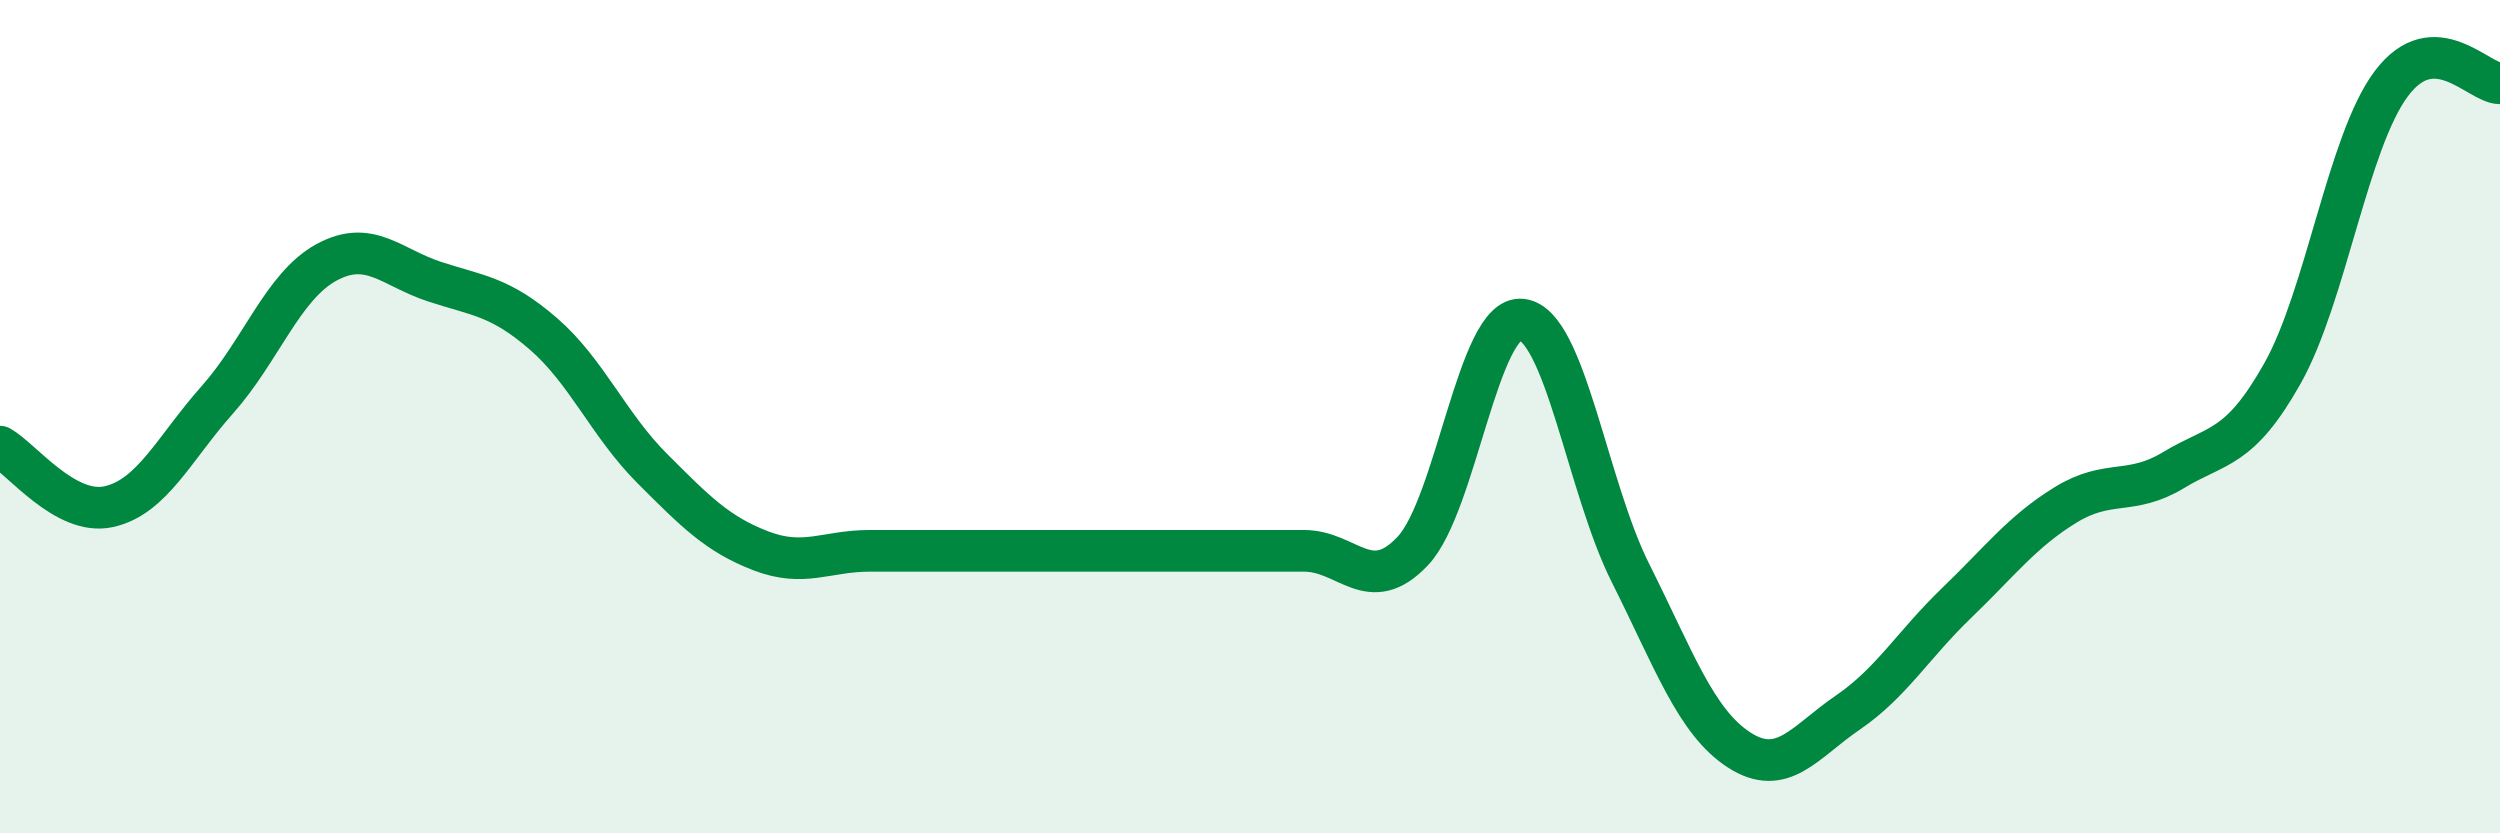
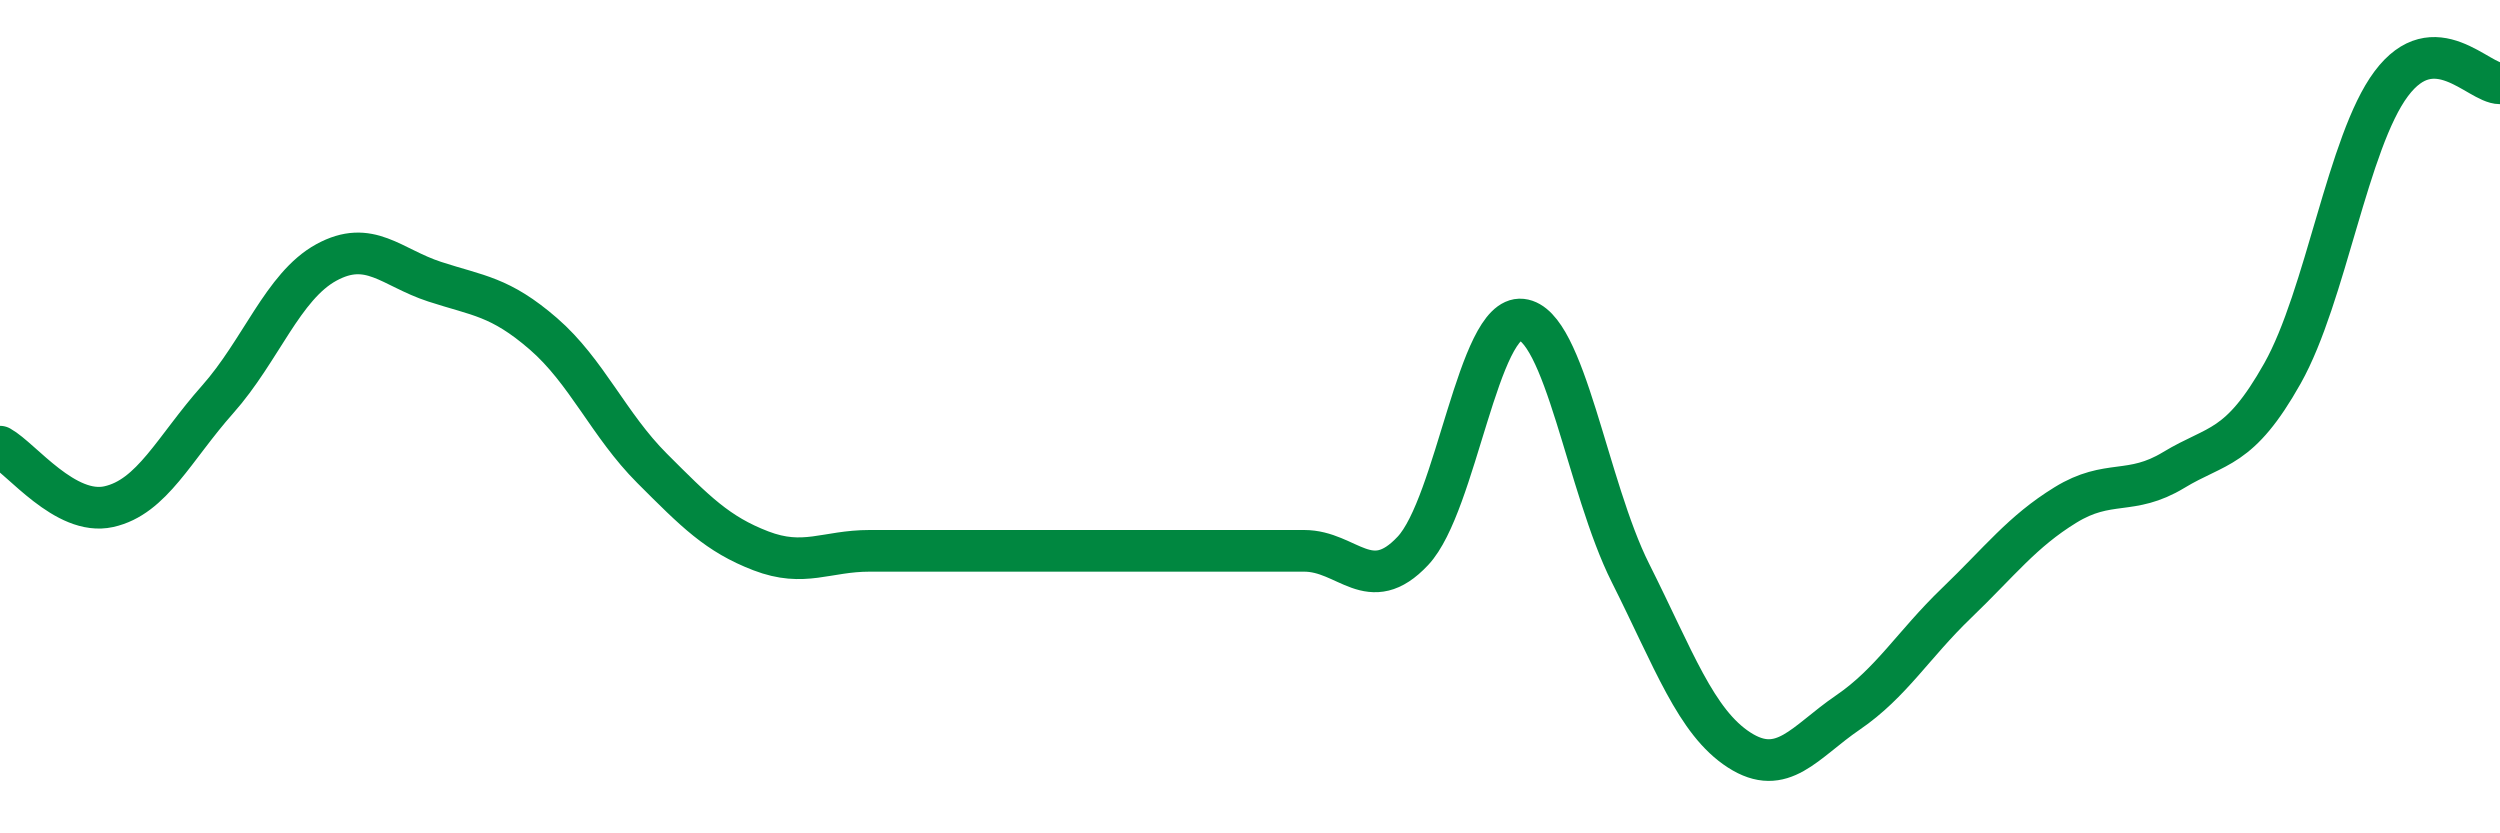
<svg xmlns="http://www.w3.org/2000/svg" width="60" height="20" viewBox="0 0 60 20">
-   <path d="M 0,10.72 C 0.52,11.01 1.57,12.39 2.61,12.16 C 3.65,11.93 4.18,10.76 5.22,9.59 C 6.26,8.42 6.79,6.87 7.83,6.3 C 8.87,5.73 9.39,6.42 10.43,6.76 C 11.47,7.1 12,7.11 13.04,8.01 C 14.08,8.91 14.61,10.2 15.65,11.24 C 16.69,12.28 17.22,12.82 18.26,13.22 C 19.3,13.62 19.83,13.22 20.87,13.22 C 21.91,13.22 22.44,13.22 23.48,13.22 C 24.52,13.22 25.05,13.22 26.09,13.22 C 27.13,13.22 27.66,13.22 28.7,13.22 C 29.74,13.22 30.26,13.22 31.3,13.22 C 32.34,13.22 32.87,14.33 33.91,13.22 C 34.95,12.11 35.48,7.56 36.52,7.67 C 37.56,7.78 38.09,11.68 39.13,13.75 C 40.17,15.82 40.7,17.33 41.74,18 C 42.78,18.67 43.31,17.81 44.35,17.1 C 45.39,16.39 45.92,15.47 46.96,14.47 C 48,13.47 48.53,12.76 49.57,12.12 C 50.61,11.48 51.13,11.91 52.17,11.28 C 53.21,10.65 53.74,10.81 54.78,8.96 C 55.82,7.11 56.35,3.4 57.39,2.01 C 58.43,0.62 59.48,2 60,2L60 20L0 20Z" fill="#008740" opacity="0.1" stroke-linecap="round" stroke-linejoin="round" />
  <path d="M 0,10.72 C 0.52,11.01 1.57,12.39 2.61,12.16 C 3.65,11.93 4.18,10.76 5.22,9.59 C 6.26,8.42 6.79,6.87 7.83,6.3 C 8.87,5.73 9.39,6.42 10.43,6.76 C 11.47,7.1 12,7.11 13.04,8.01 C 14.08,8.91 14.61,10.2 15.65,11.24 C 16.69,12.28 17.22,12.82 18.26,13.22 C 19.3,13.62 19.83,13.22 20.87,13.22 C 21.91,13.22 22.44,13.22 23.48,13.22 C 24.52,13.22 25.05,13.22 26.09,13.22 C 27.13,13.22 27.66,13.22 28.7,13.22 C 29.74,13.22 30.26,13.22 31.3,13.22 C 32.34,13.22 32.87,14.33 33.91,13.22 C 34.95,12.11 35.48,7.56 36.52,7.67 C 37.56,7.78 38.09,11.68 39.13,13.75 C 40.17,15.82 40.7,17.33 41.74,18 C 42.78,18.67 43.31,17.81 44.35,17.1 C 45.39,16.39 45.92,15.47 46.96,14.47 C 48,13.47 48.53,12.76 49.57,12.12 C 50.61,11.48 51.13,11.91 52.17,11.28 C 53.21,10.65 53.74,10.81 54.78,8.96 C 55.82,7.11 56.35,3.4 57.39,2.01 C 58.43,0.62 59.48,2 60,2" stroke="#008740" stroke-width="1" fill="none" stroke-linecap="round" stroke-linejoin="round" />
</svg>